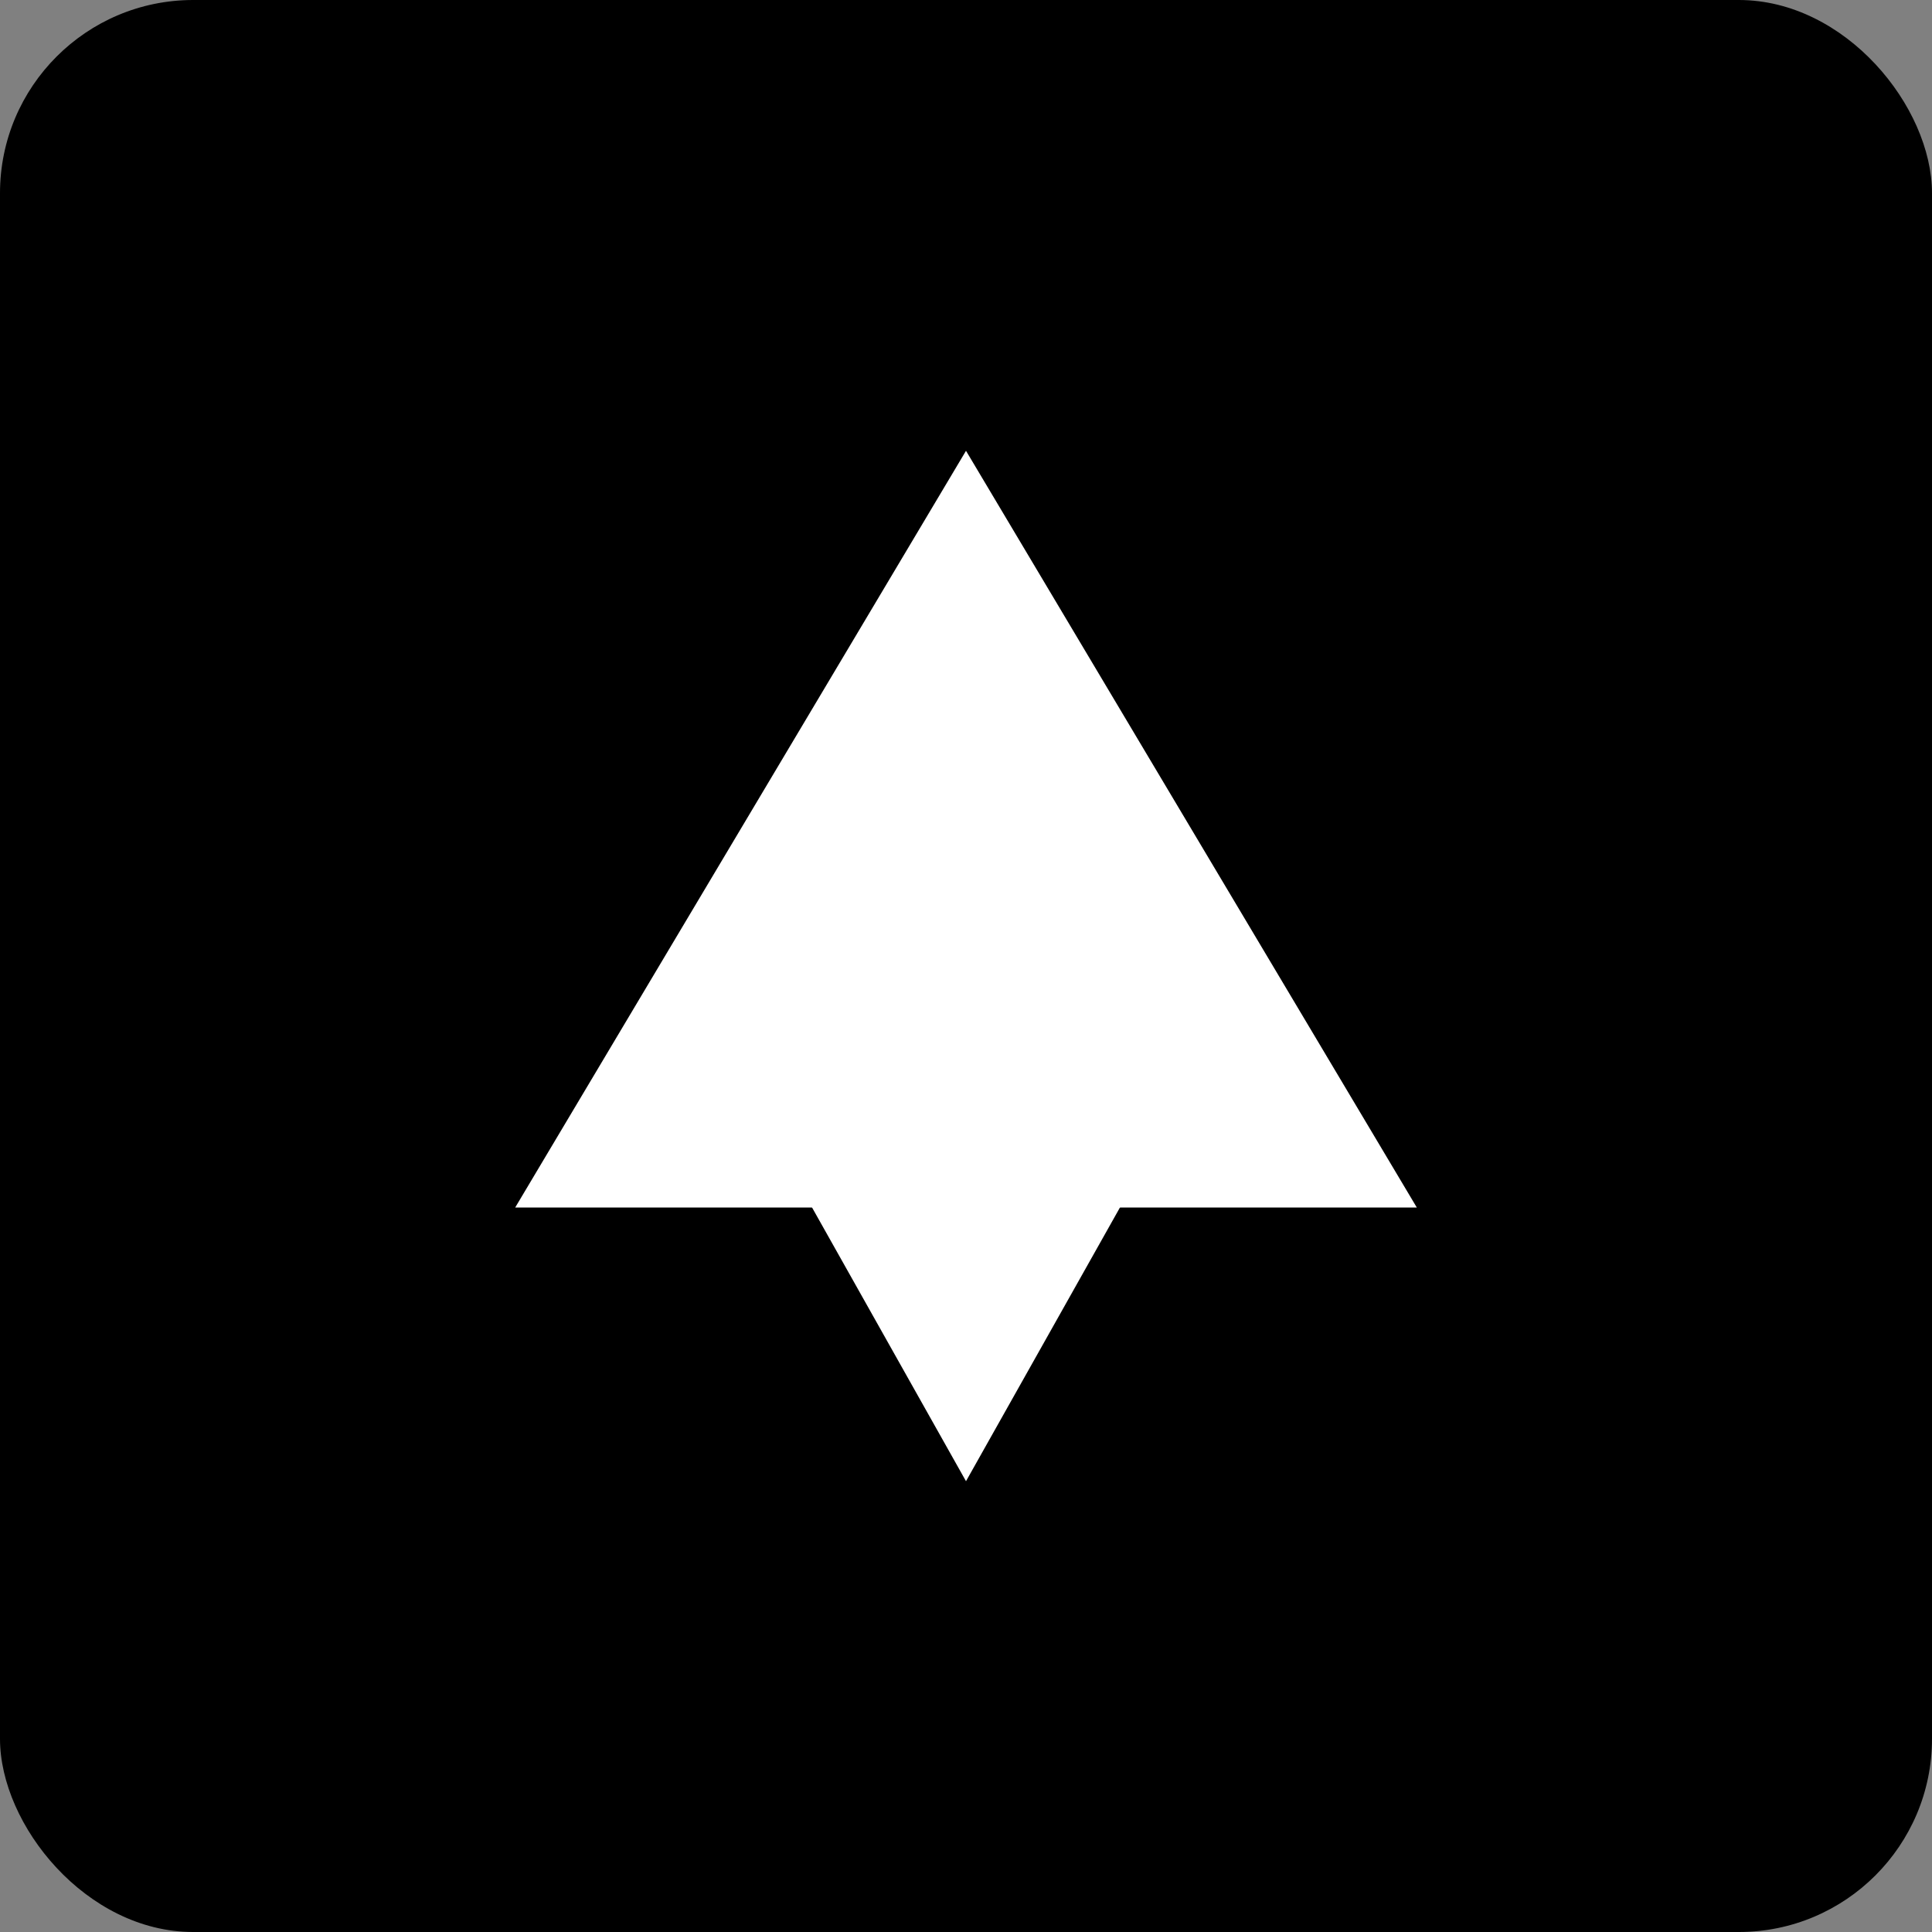
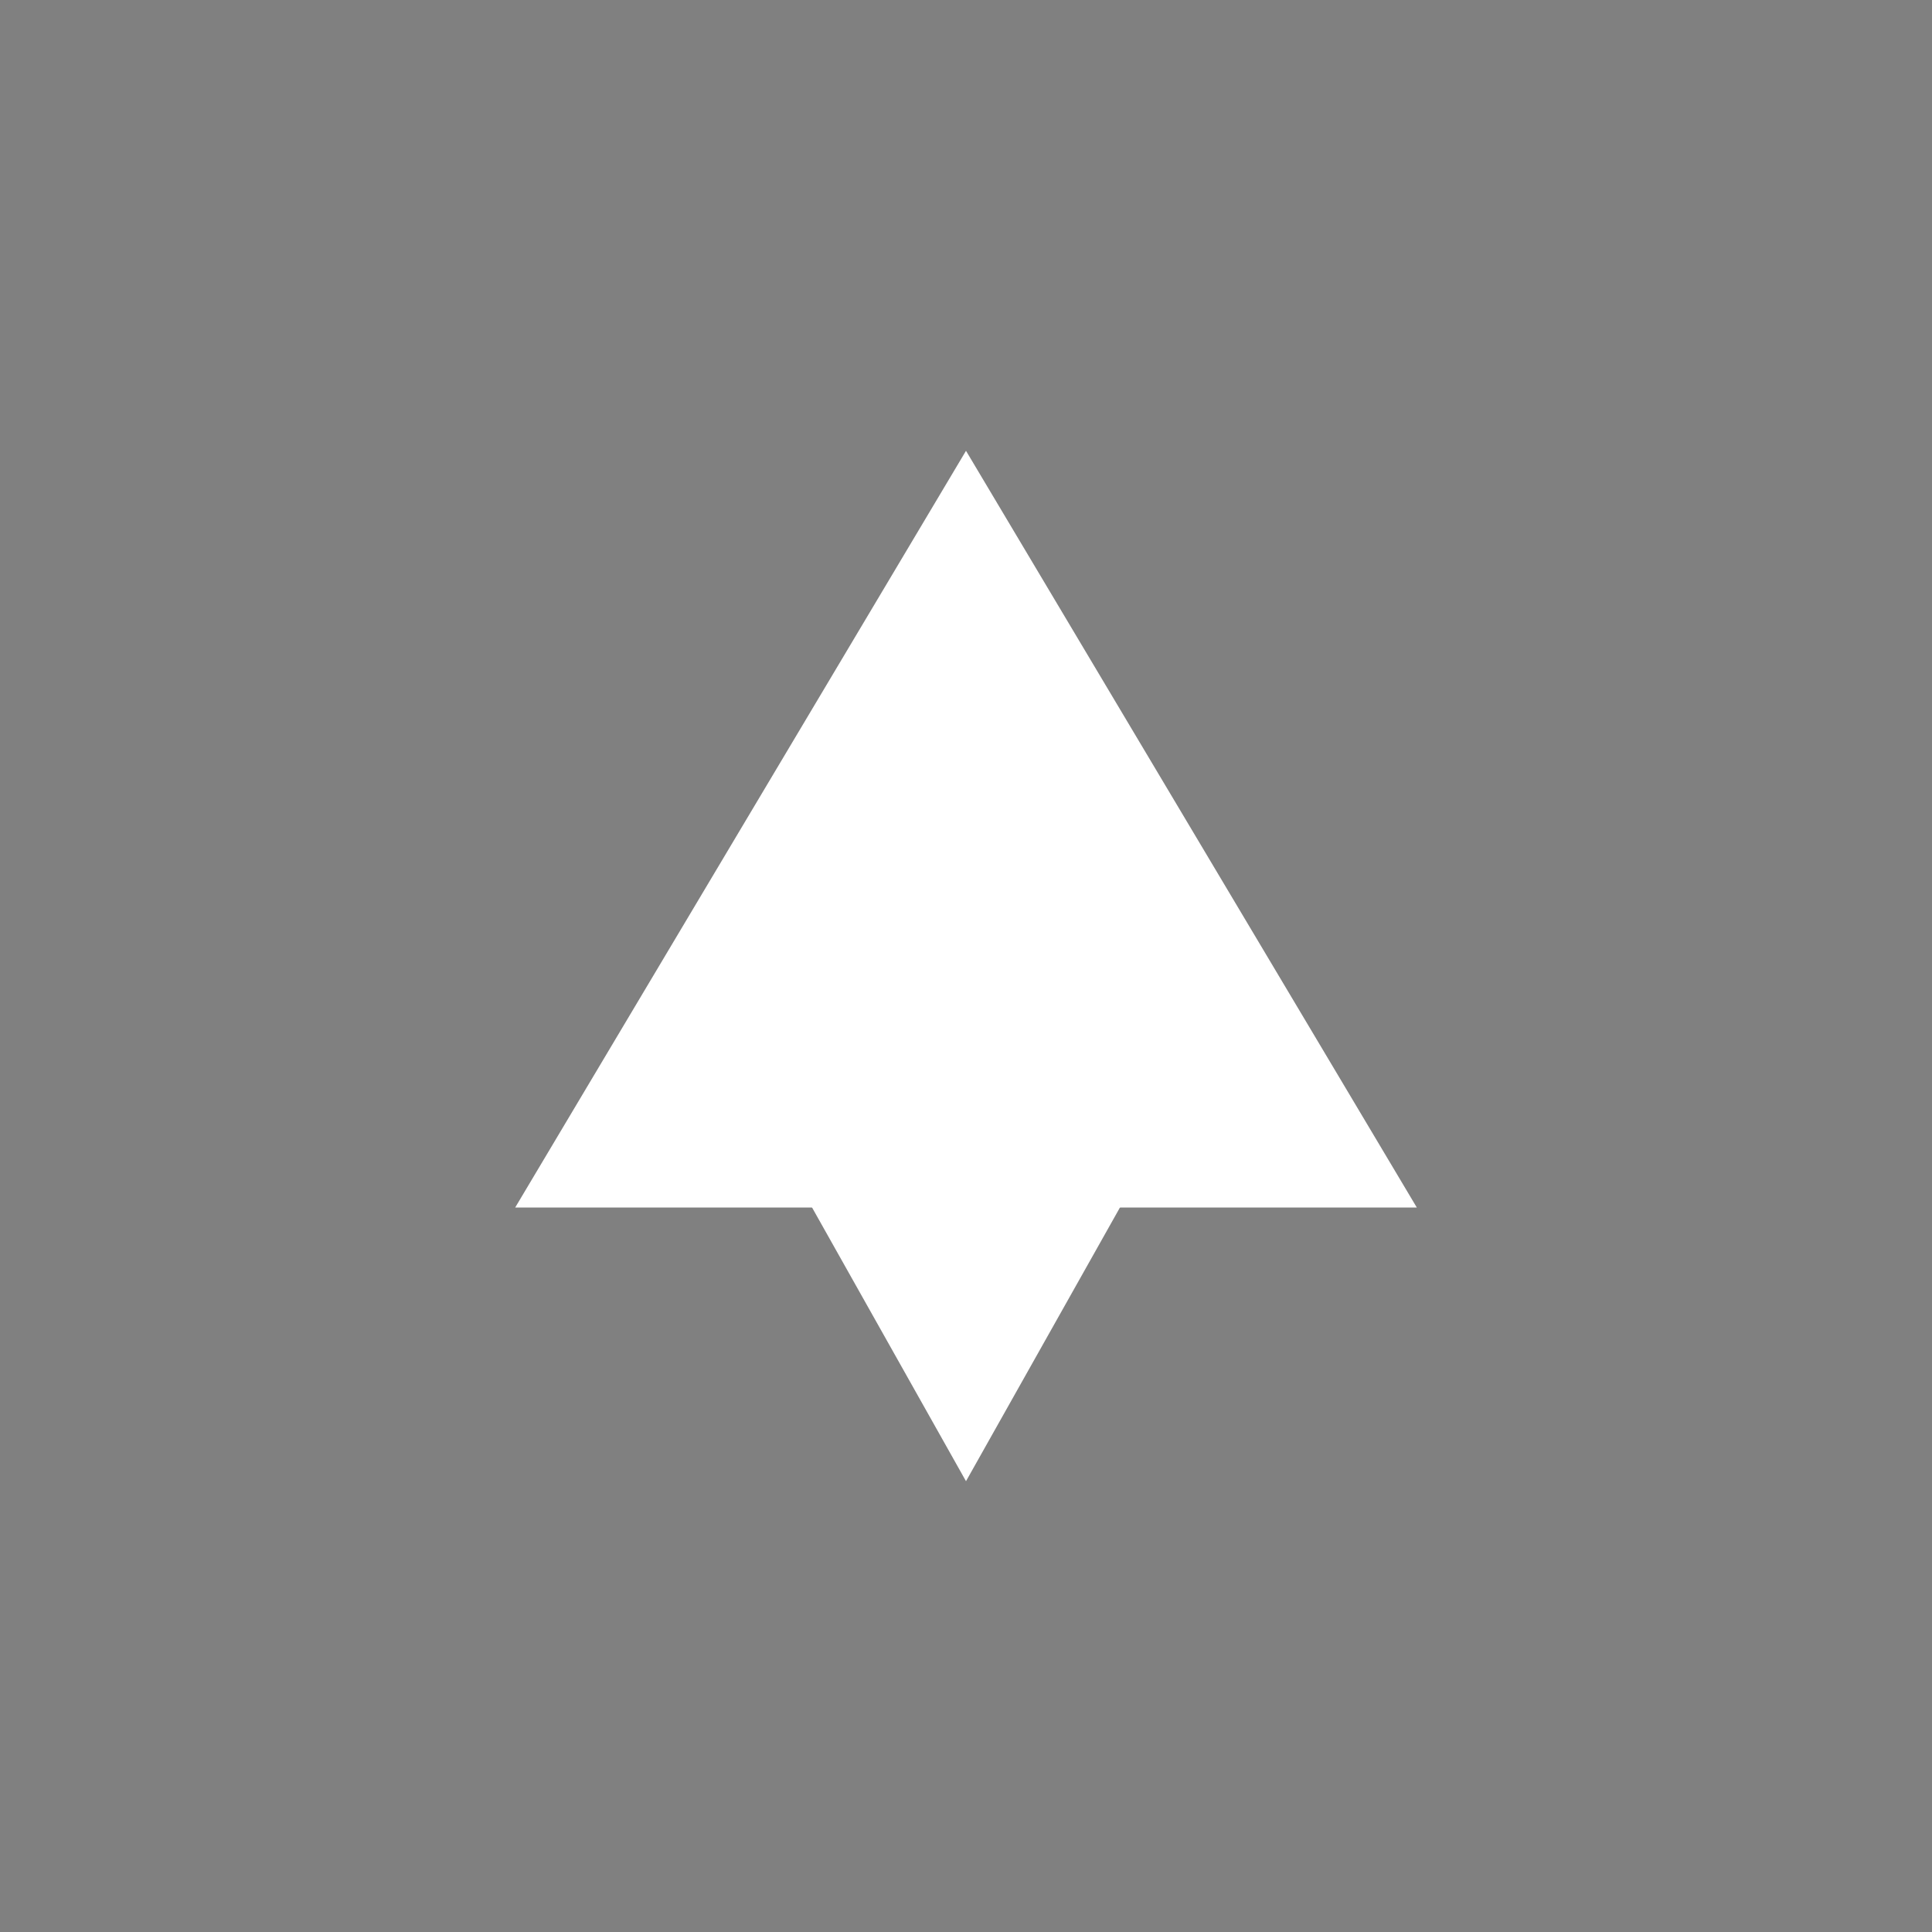
<svg xmlns="http://www.w3.org/2000/svg" width="120" height="120" viewBox="0 0 120 120" fill="none">
  <rect x="0" y="0" width="120" height="120" fill="#808080" stroke="none" />
-   <rect width="120" height="120" rx="12" fill="#000000" />
  <path d="M60 28L88 75H32L60 28Z" fill="#FFFFFF" />
  <path d="M60 92L42 60L78 60L60 92Z" fill="#FFFFFF" />
</svg>